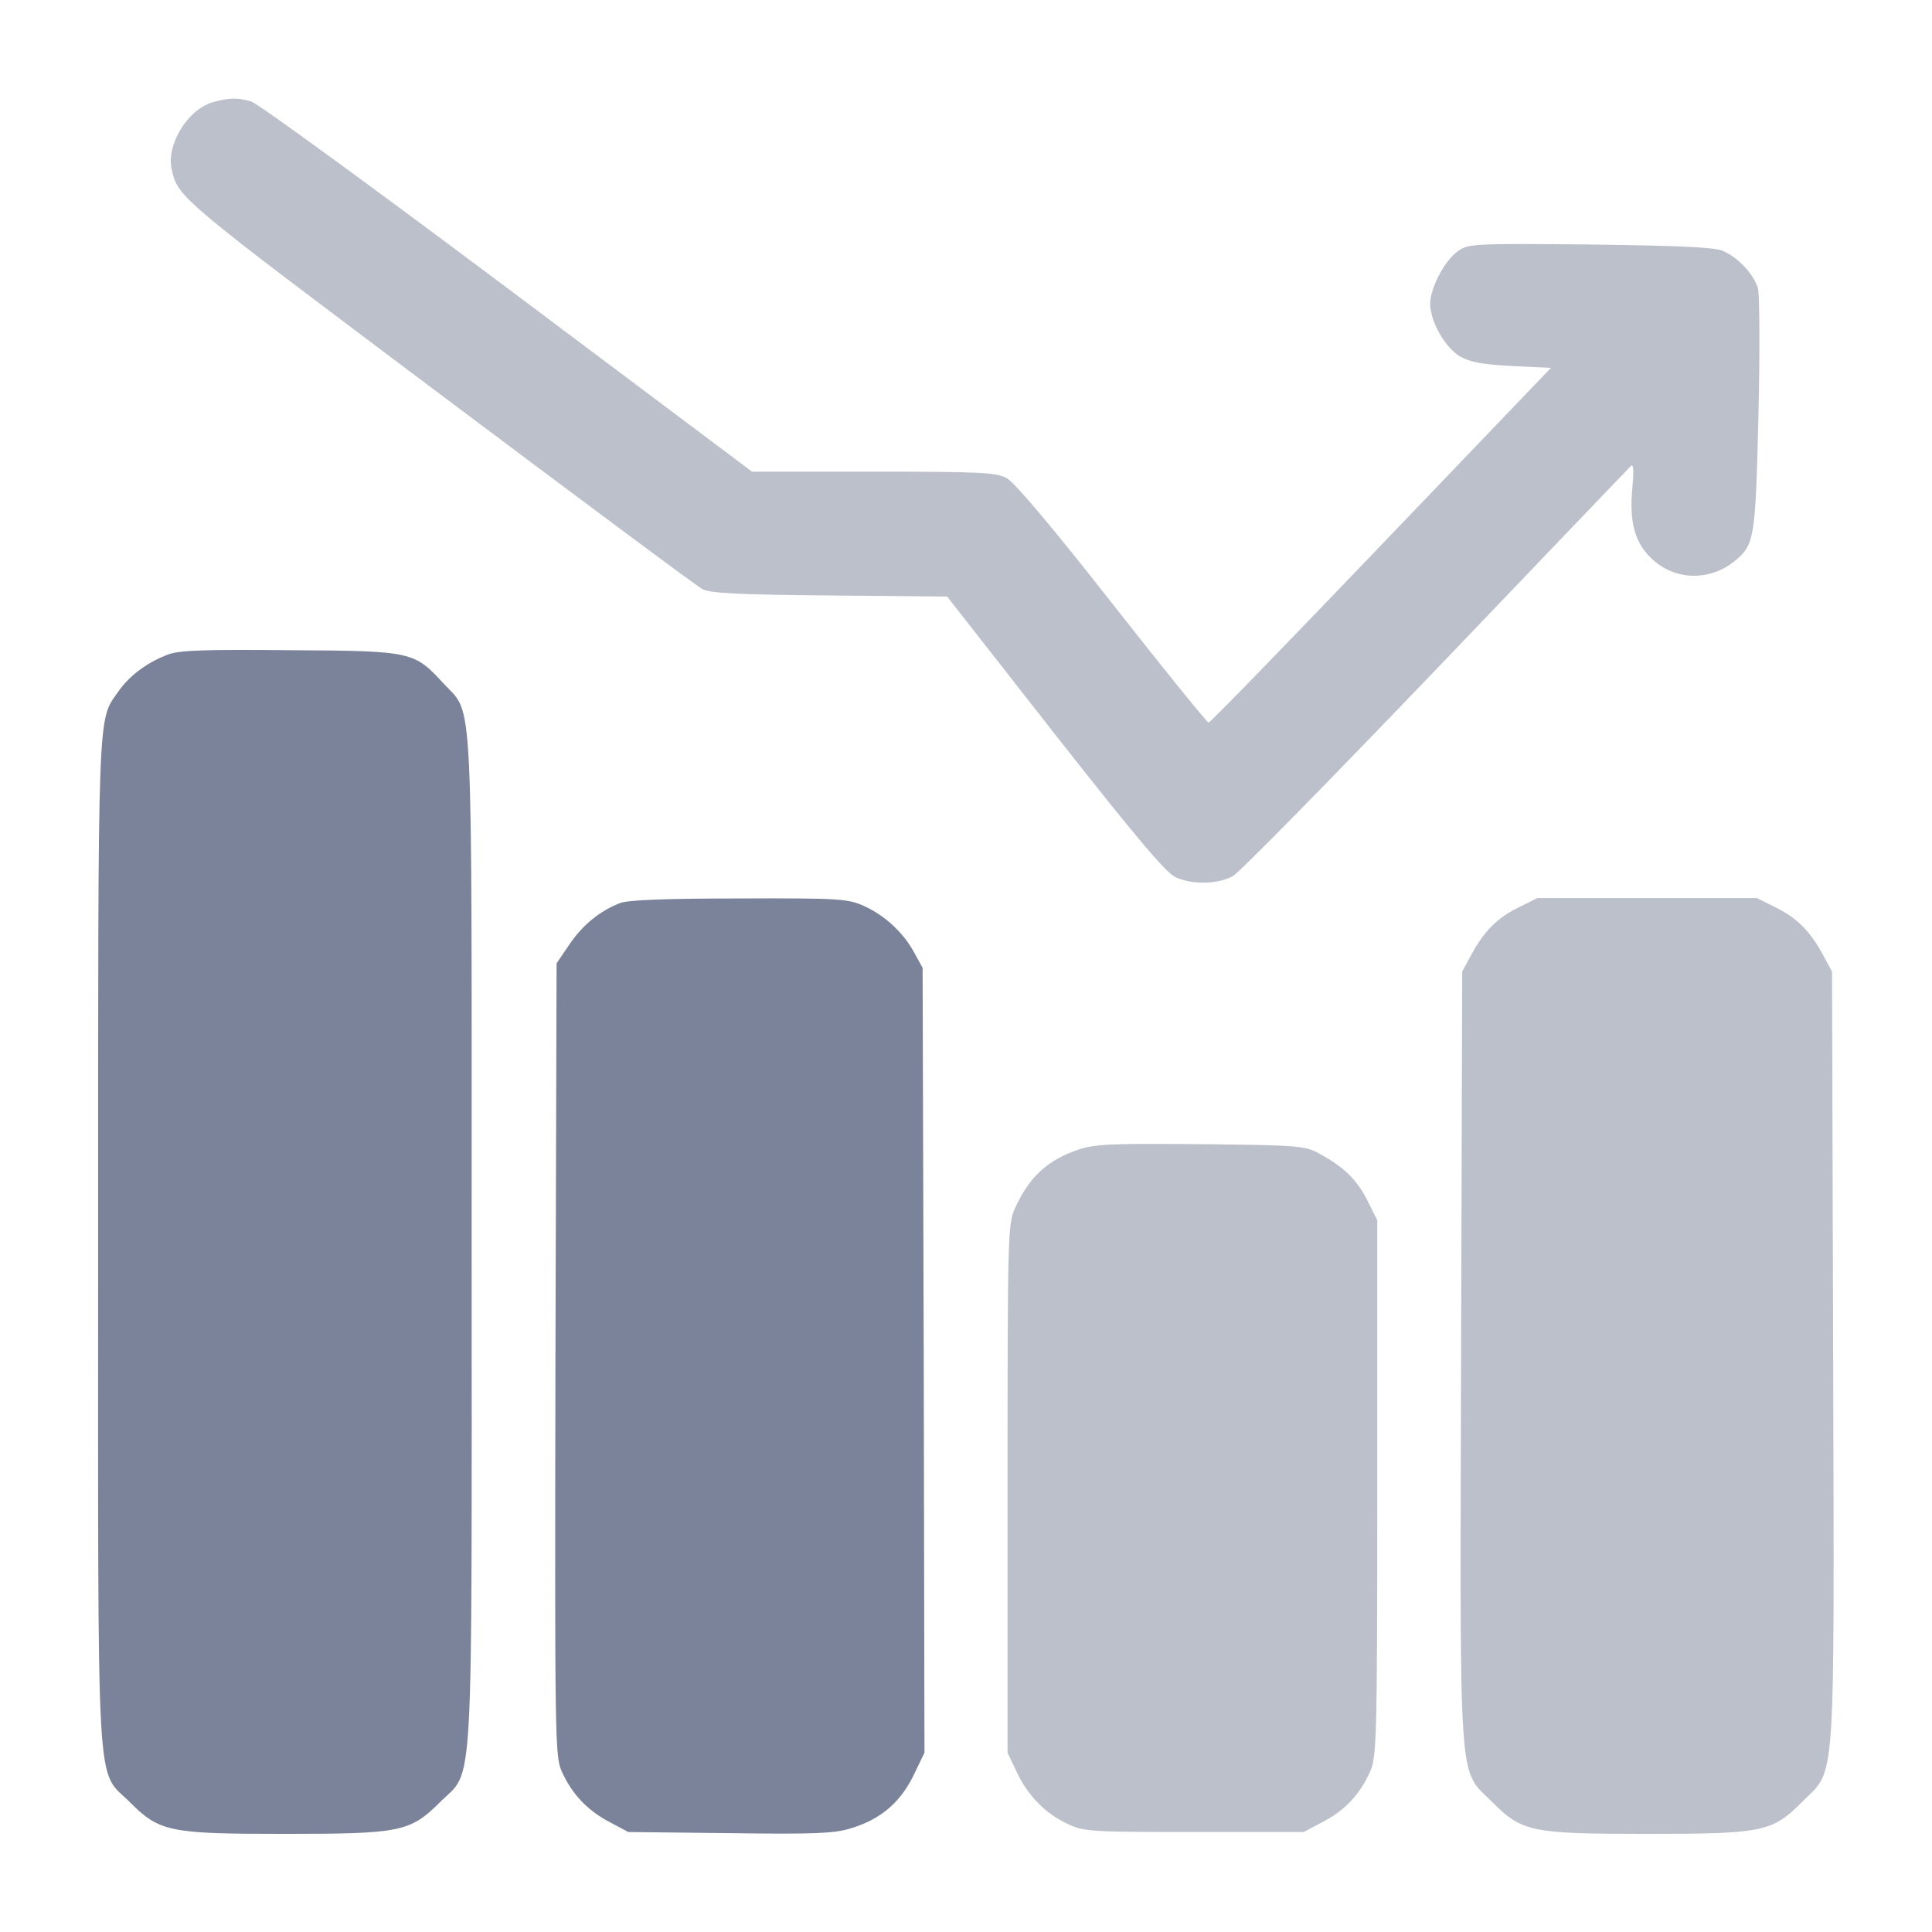
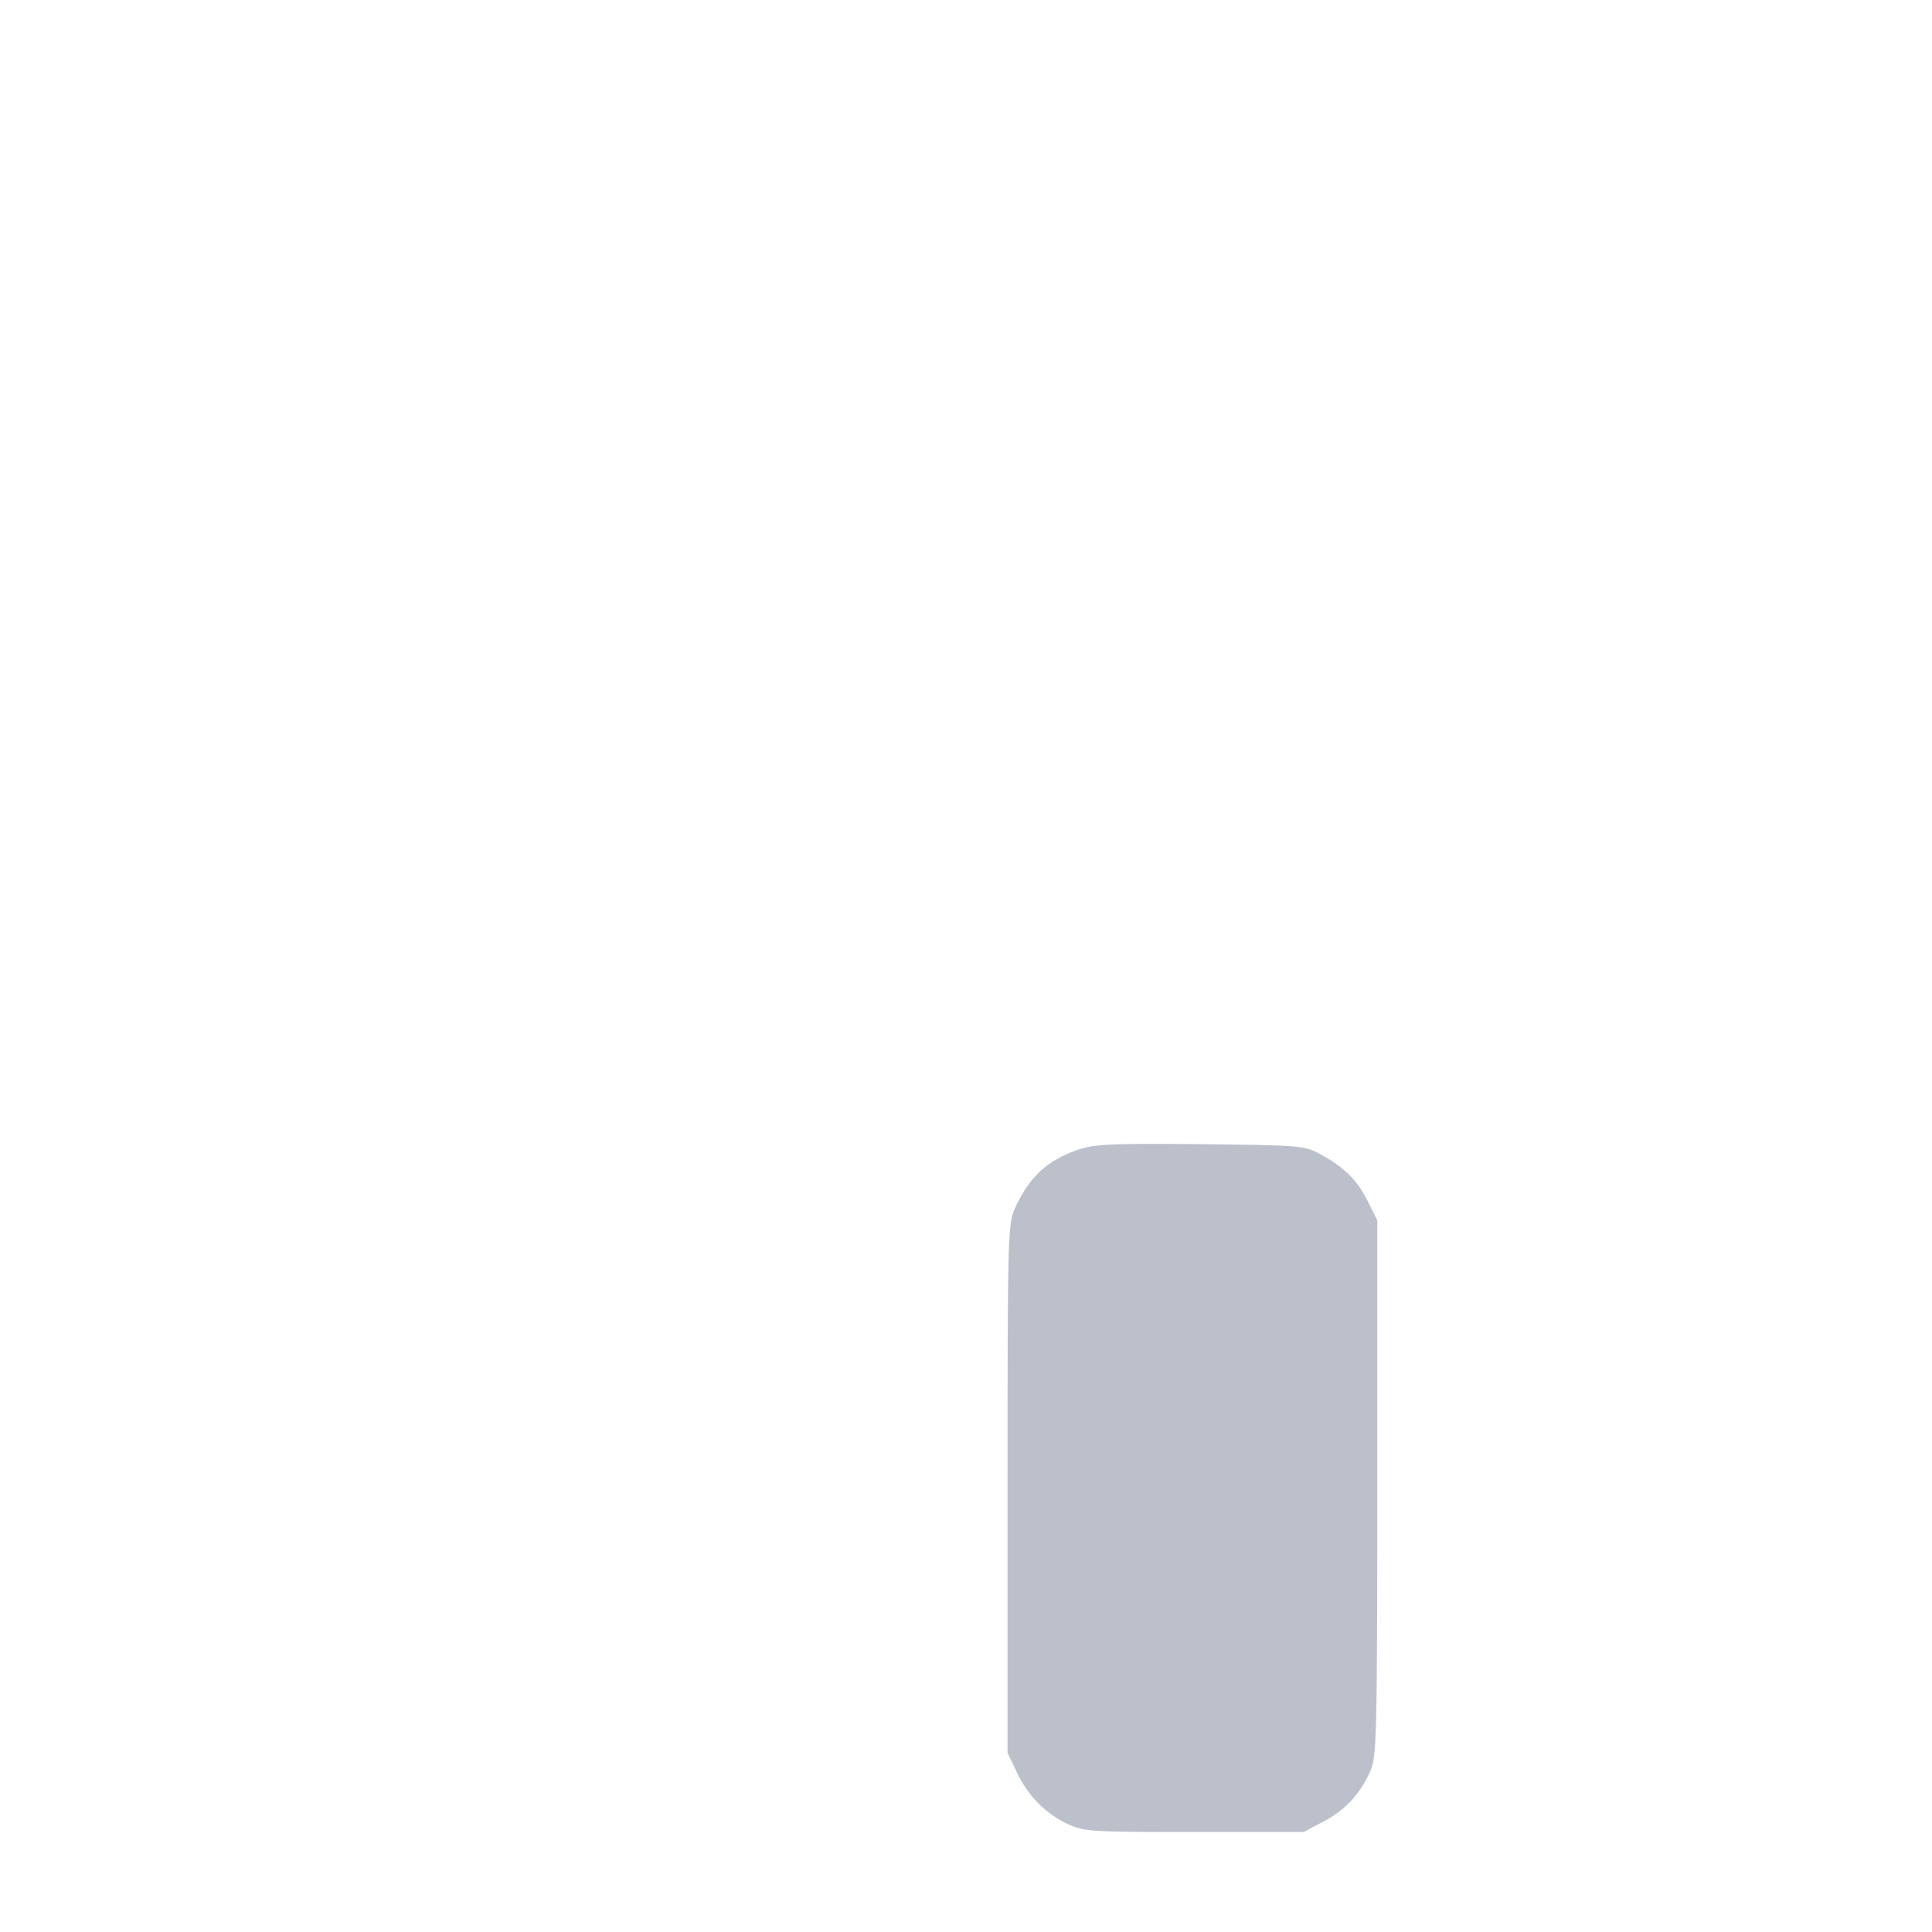
<svg xmlns="http://www.w3.org/2000/svg" width="24" height="24" viewBox="0 0 24 24" fill="none">
-   <path opacity="0.5" d="M2.644 1.27C2.33 1.359 2.063 1.8 2.133 2.105C2.213 2.456 2.222 2.461 5.438 4.875C7.181 6.183 8.658 7.284 8.724 7.317C8.813 7.369 9.159 7.387 10.299 7.397L11.766 7.411L13.102 9.117C14.077 10.359 14.48 10.838 14.597 10.894C14.803 10.992 15.122 10.988 15.314 10.884C15.394 10.842 16.528 9.684 17.836 8.32C19.144 6.952 20.236 5.812 20.259 5.789C20.292 5.756 20.297 5.845 20.278 6.056C20.236 6.492 20.311 6.755 20.531 6.952C20.813 7.209 21.23 7.219 21.535 6.98C21.797 6.773 21.806 6.708 21.844 5.161C21.863 4.373 21.858 3.666 21.839 3.586C21.788 3.408 21.591 3.197 21.403 3.117C21.295 3.07 20.85 3.052 19.748 3.037C18.291 3.023 18.239 3.028 18.108 3.122C17.944 3.239 17.766 3.581 17.766 3.773C17.766 3.994 17.953 4.322 18.141 4.43C18.267 4.5 18.417 4.528 18.788 4.547L19.266 4.57L17.156 6.773C15.998 7.983 15.033 8.977 15.014 8.977C14.991 8.972 14.456 8.311 13.819 7.5C13.073 6.548 12.605 5.995 12.506 5.939C12.37 5.869 12.192 5.859 10.847 5.859H9.342L6.305 3.581C4.636 2.33 3.202 1.284 3.122 1.261C2.949 1.209 2.841 1.214 2.644 1.27Z" fill="#7A8399" />
-   <path d="M2.095 8.128C1.838 8.222 1.608 8.391 1.472 8.588C1.209 8.963 1.219 8.677 1.219 15.422C1.219 22.505 1.186 21.961 1.613 22.387C1.983 22.758 2.109 22.781 3.539 22.781C4.969 22.781 5.095 22.758 5.466 22.387C5.892 21.961 5.859 22.505 5.859 15.422C5.859 8.447 5.883 8.892 5.517 8.498C5.142 8.091 5.128 8.086 3.609 8.077C2.569 8.067 2.236 8.077 2.095 8.128Z" fill="#7A8399" />
-   <path d="M7.706 11.217C7.458 11.311 7.237 11.489 7.073 11.733L6.914 11.967L6.9 16.884C6.891 21.591 6.895 21.811 6.975 21.998C7.102 22.284 7.294 22.486 7.566 22.631L7.805 22.758L9.056 22.772C10.078 22.786 10.359 22.777 10.556 22.716C10.927 22.608 11.175 22.402 11.344 22.064L11.484 21.773L11.475 16.898L11.461 12.023L11.358 11.836C11.226 11.588 10.992 11.372 10.734 11.255C10.537 11.166 10.434 11.156 9.187 11.161C8.283 11.161 7.805 11.18 7.706 11.217Z" fill="#7A8399" />
-   <path opacity="0.5" d="M18.853 11.278C18.591 11.409 18.431 11.573 18.267 11.878L18.164 12.07L18.15 16.847C18.136 22.322 18.113 21.961 18.534 22.383C18.905 22.758 19.026 22.781 20.461 22.781C21.895 22.781 22.017 22.758 22.387 22.383C22.809 21.961 22.786 22.322 22.772 16.847L22.758 12.07L22.655 11.878C22.491 11.573 22.331 11.409 22.069 11.278L21.825 11.156H20.461H19.097L18.853 11.278Z" fill="#7A8399" />
  <path opacity="0.5" d="M13.378 14.287C13.003 14.419 12.783 14.625 12.609 15.009C12.52 15.202 12.516 15.333 12.516 18.492V21.773L12.628 22.008C12.764 22.303 12.989 22.533 13.266 22.659C13.463 22.753 13.556 22.758 14.836 22.758H16.195L16.434 22.631C16.706 22.491 16.894 22.289 17.02 22.008C17.1 21.834 17.109 21.614 17.109 18.488V15.159L16.988 14.916C16.856 14.653 16.692 14.494 16.387 14.33C16.205 14.231 16.134 14.227 14.906 14.213C13.767 14.203 13.589 14.213 13.378 14.287Z" fill="#7A8399" />
</svg>